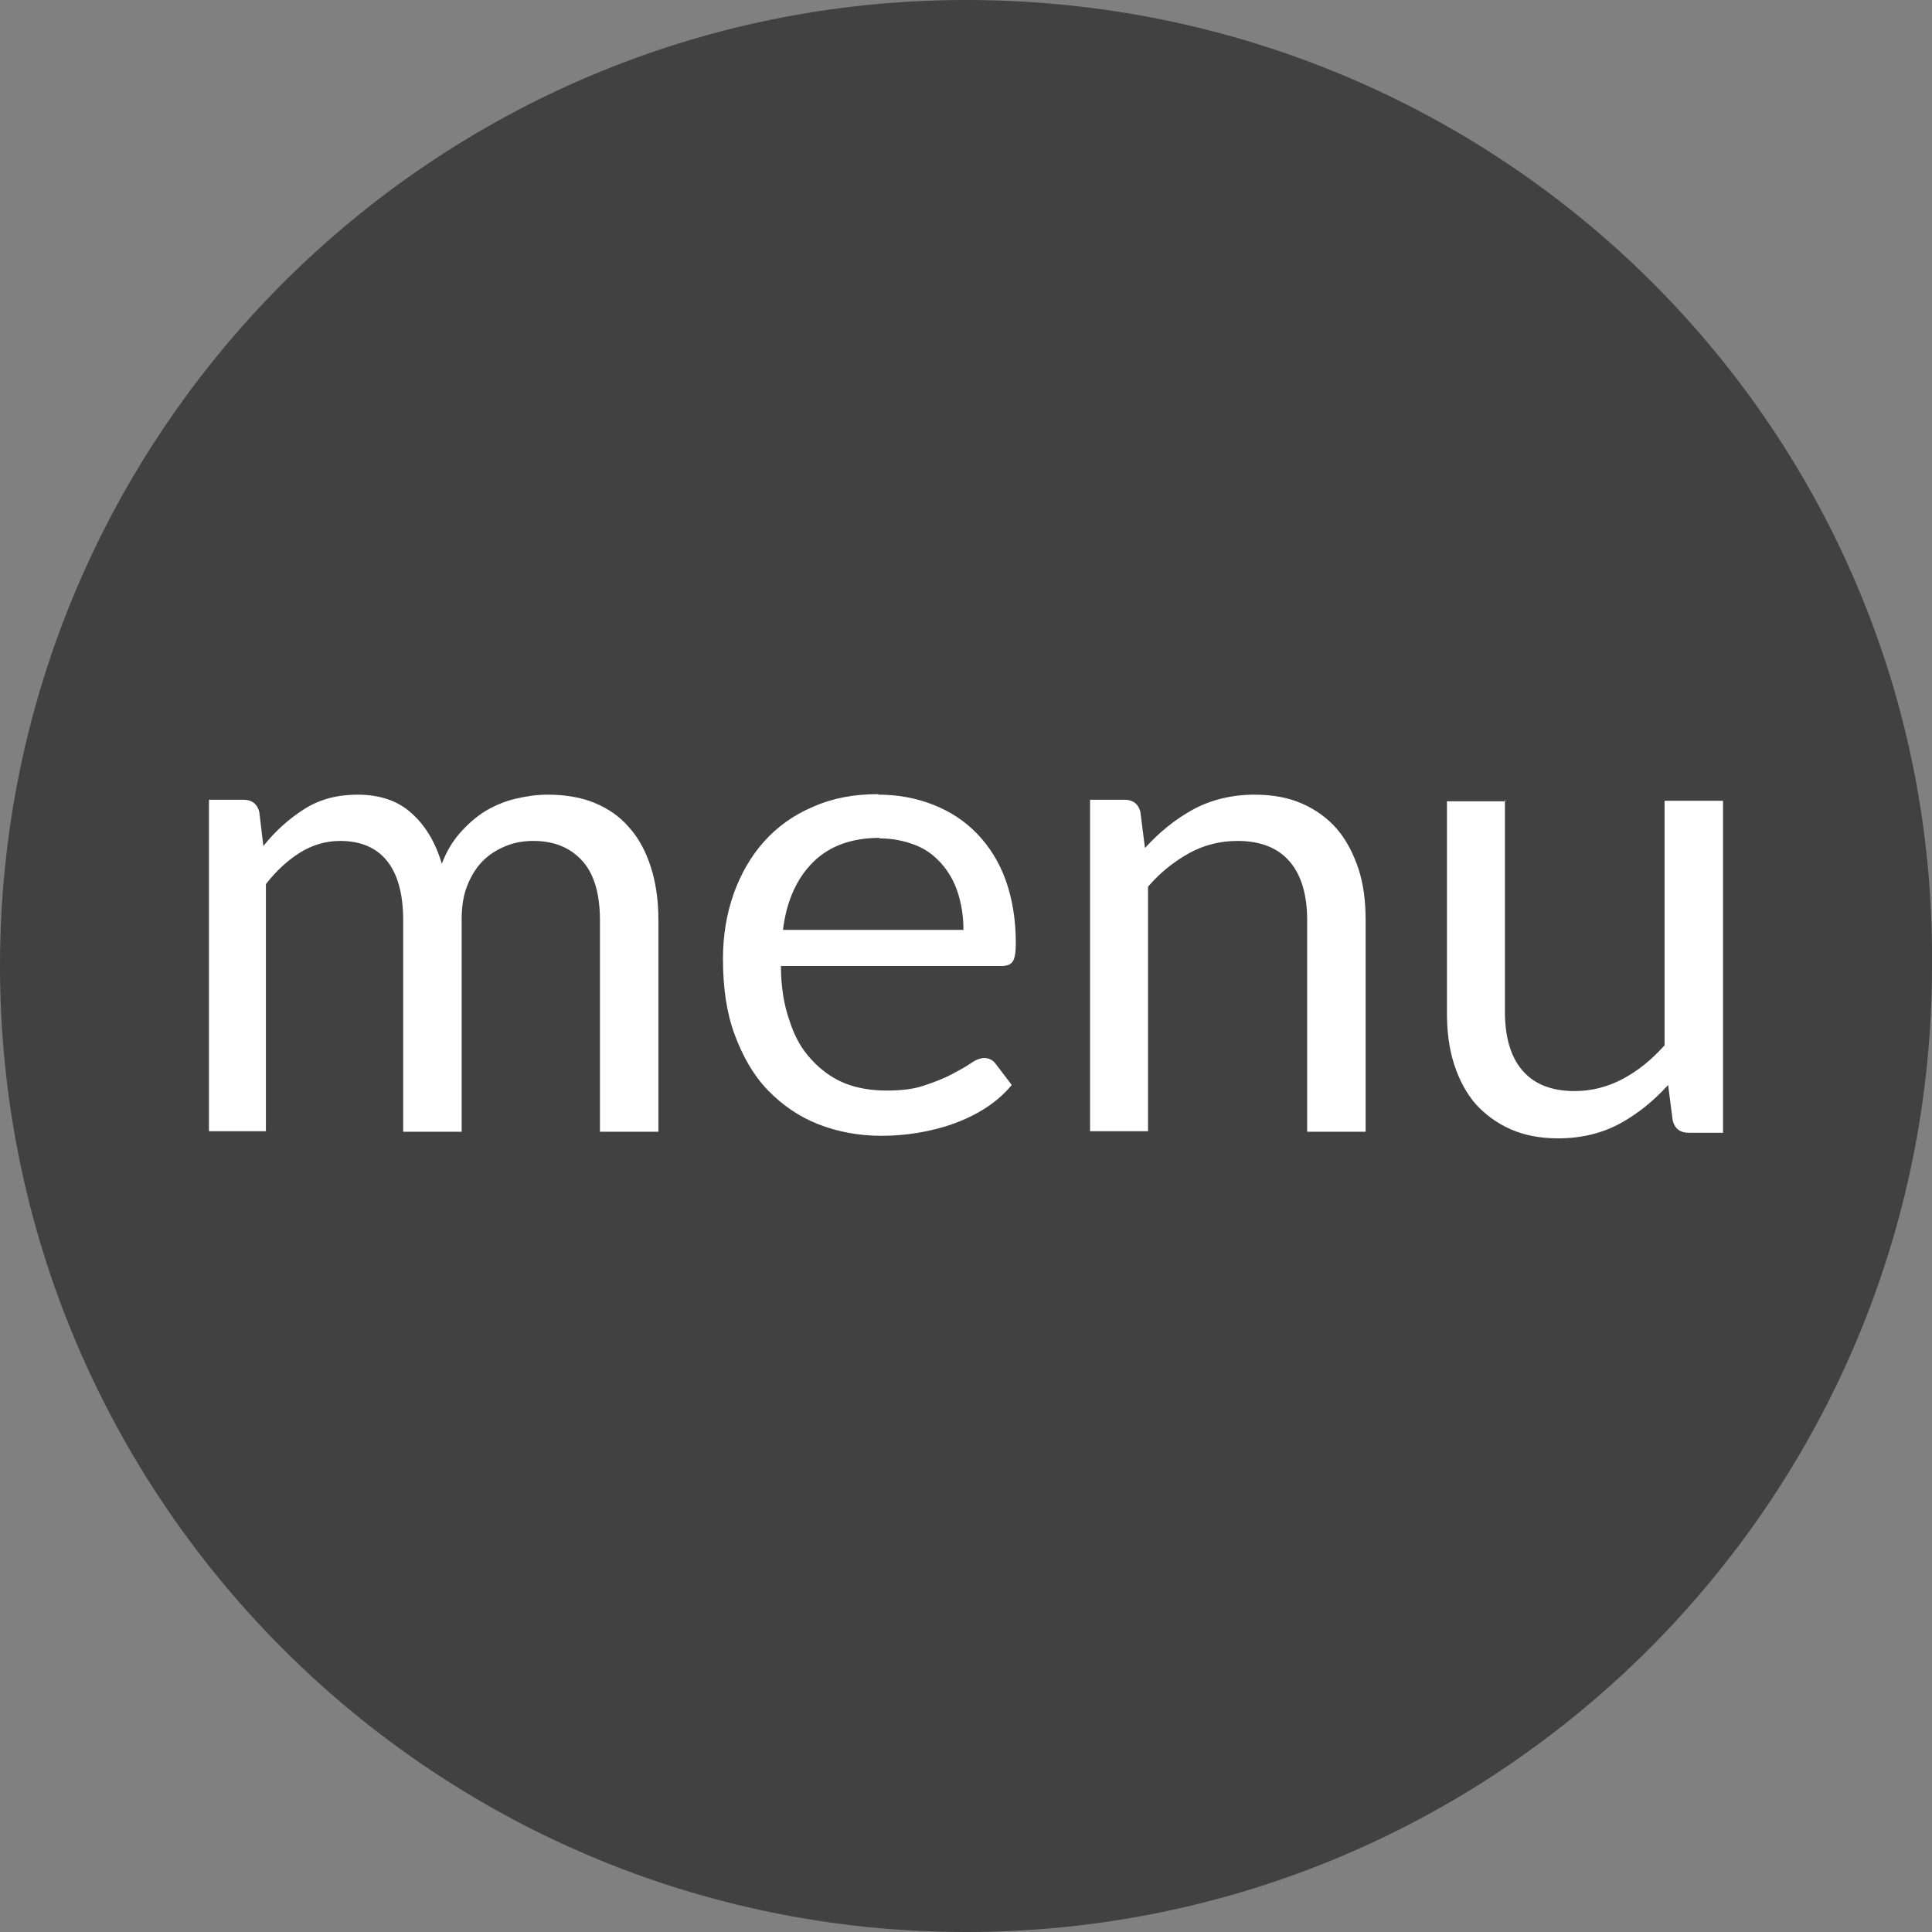
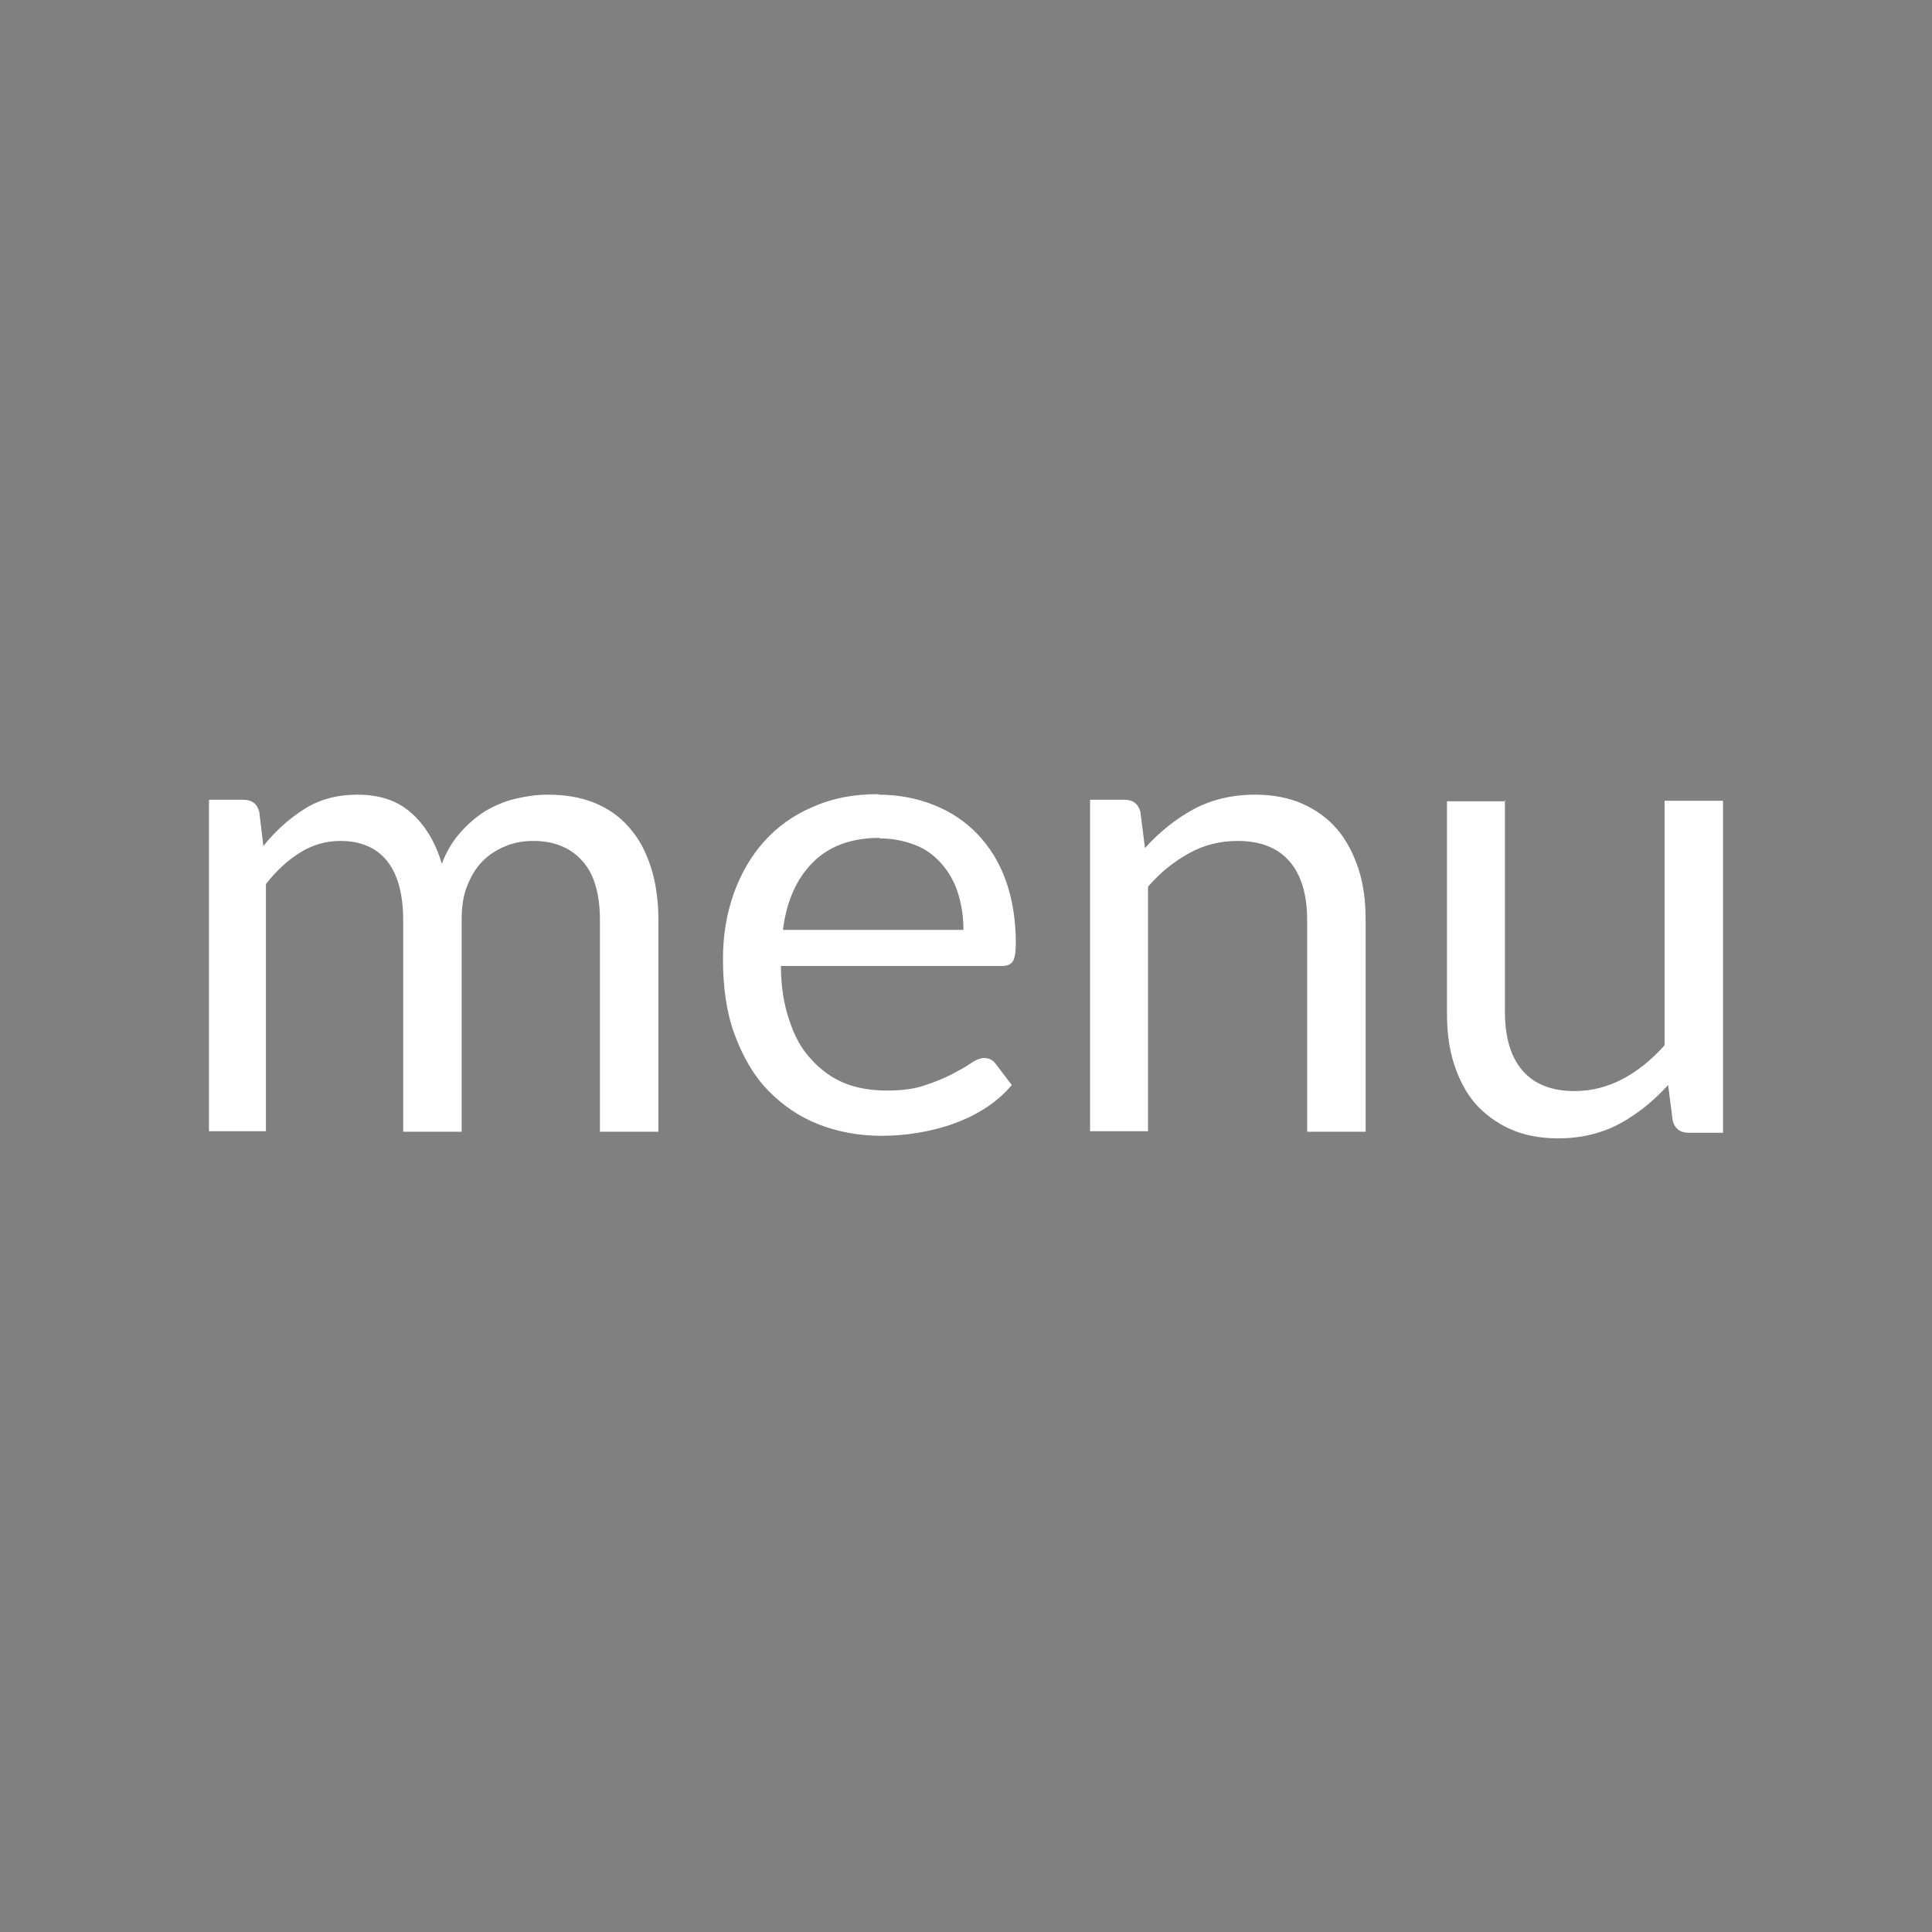
<svg xmlns="http://www.w3.org/2000/svg" id="menu-btn" data-name="menu btn" viewBox="0 0 38 38">
  <rect x="0" y="0" width="38" height="38" fill="#808080" stroke="none" />
-   <path fill="#414142" d="M19,0C8.51,0,0,8.51,0,19s8.51,19,19,19,19-8.51,19-19c.1-10.49-8.41-19-19-19Z" />
  <path fill="#fff" d="M4.11,22.26v-6.53h.68c.16,0,.27.08.31.24l.08.67c.24-.3.51-.54.81-.73.3-.19.65-.28,1.04-.28.44,0,.8.12,1.07.37.27.24.47.58.59.99.09-.24.21-.44.36-.61s.31-.31.5-.43c.19-.11.38-.19.59-.24s.42-.08.63-.08c.34,0,.65.05.92.16s.5.27.68.48c.19.21.33.47.43.78.1.31.15.66.15,1.05v4.16h-1.15v-4.16c0-.51-.11-.9-.34-1.16s-.55-.4-.97-.4c-.19,0-.37.03-.54.1s-.32.16-.45.29c-.13.13-.23.29-.31.49s-.11.42-.11.68v4.16h-1.15v-4.16c0-.52-.11-.91-.32-1.17s-.52-.39-.92-.39c-.28,0-.55.08-.79.23s-.47.36-.67.62v4.86h-1.15.03ZM17.28,15.63c.39,0,.75.07,1.08.2s.62.32.86.57.43.55.56.91.2.78.2,1.24c0,.18-.02.3-.06.36-.04.06-.11.09-.22.09h-4.34c0,.41.06.77.17,1.08.1.31.24.56.43.76.18.2.4.36.64.46s.53.15.84.15c.29,0,.54-.03.74-.1.21-.07.39-.14.54-.22s.28-.15.38-.22c.1-.07.19-.1.26-.1.09,0,.17.04.22.11l.32.42c-.14.17-.31.32-.51.45s-.41.23-.63.31-.46.14-.7.18c-.24.04-.48.06-.72.06-.45,0-.87-.08-1.25-.23s-.71-.38-.99-.67-.49-.66-.65-1.09-.23-.93-.23-1.49c0-.46.07-.88.21-1.28.14-.39.34-.74.6-1.03s.58-.52.96-.68c.38-.17.8-.25,1.28-.25h0ZM17.3,16.48c-.55,0-.99.16-1.31.48s-.52.76-.59,1.33h3.55c0-.27-.04-.51-.11-.73s-.18-.41-.32-.57-.31-.29-.52-.37-.44-.13-.7-.13h0ZM21.44,22.26v-6.53h.68c.16,0,.27.08.31.24l.09.71c.28-.31.6-.57.95-.76.35-.19.76-.29,1.21-.29.36,0,.67.06.94.18s.5.29.68.5.32.48.42.78c.1.31.14.64.14,1.01v4.16h-1.15v-4.16c0-.49-.11-.88-.34-1.15s-.57-.41-1.03-.41c-.34,0-.66.08-.95.24s-.57.38-.81.66v4.81h-1.15.01ZM29.6,15.74v4.16c0,.49.11.88.34,1.15s.57.41,1.03.41c.33,0,.65-.08.95-.24.3-.16.57-.38.82-.66v-4.81h1.15v6.53h-.68c-.16,0-.27-.08-.31-.24l-.09-.7c-.28.31-.6.57-.95.76s-.76.29-1.21.29c-.36,0-.67-.06-.94-.18s-.5-.29-.69-.5c-.18-.21-.32-.47-.42-.78s-.14-.64-.14-1.01v-4.16h1.15v-.02Z" />
</svg>